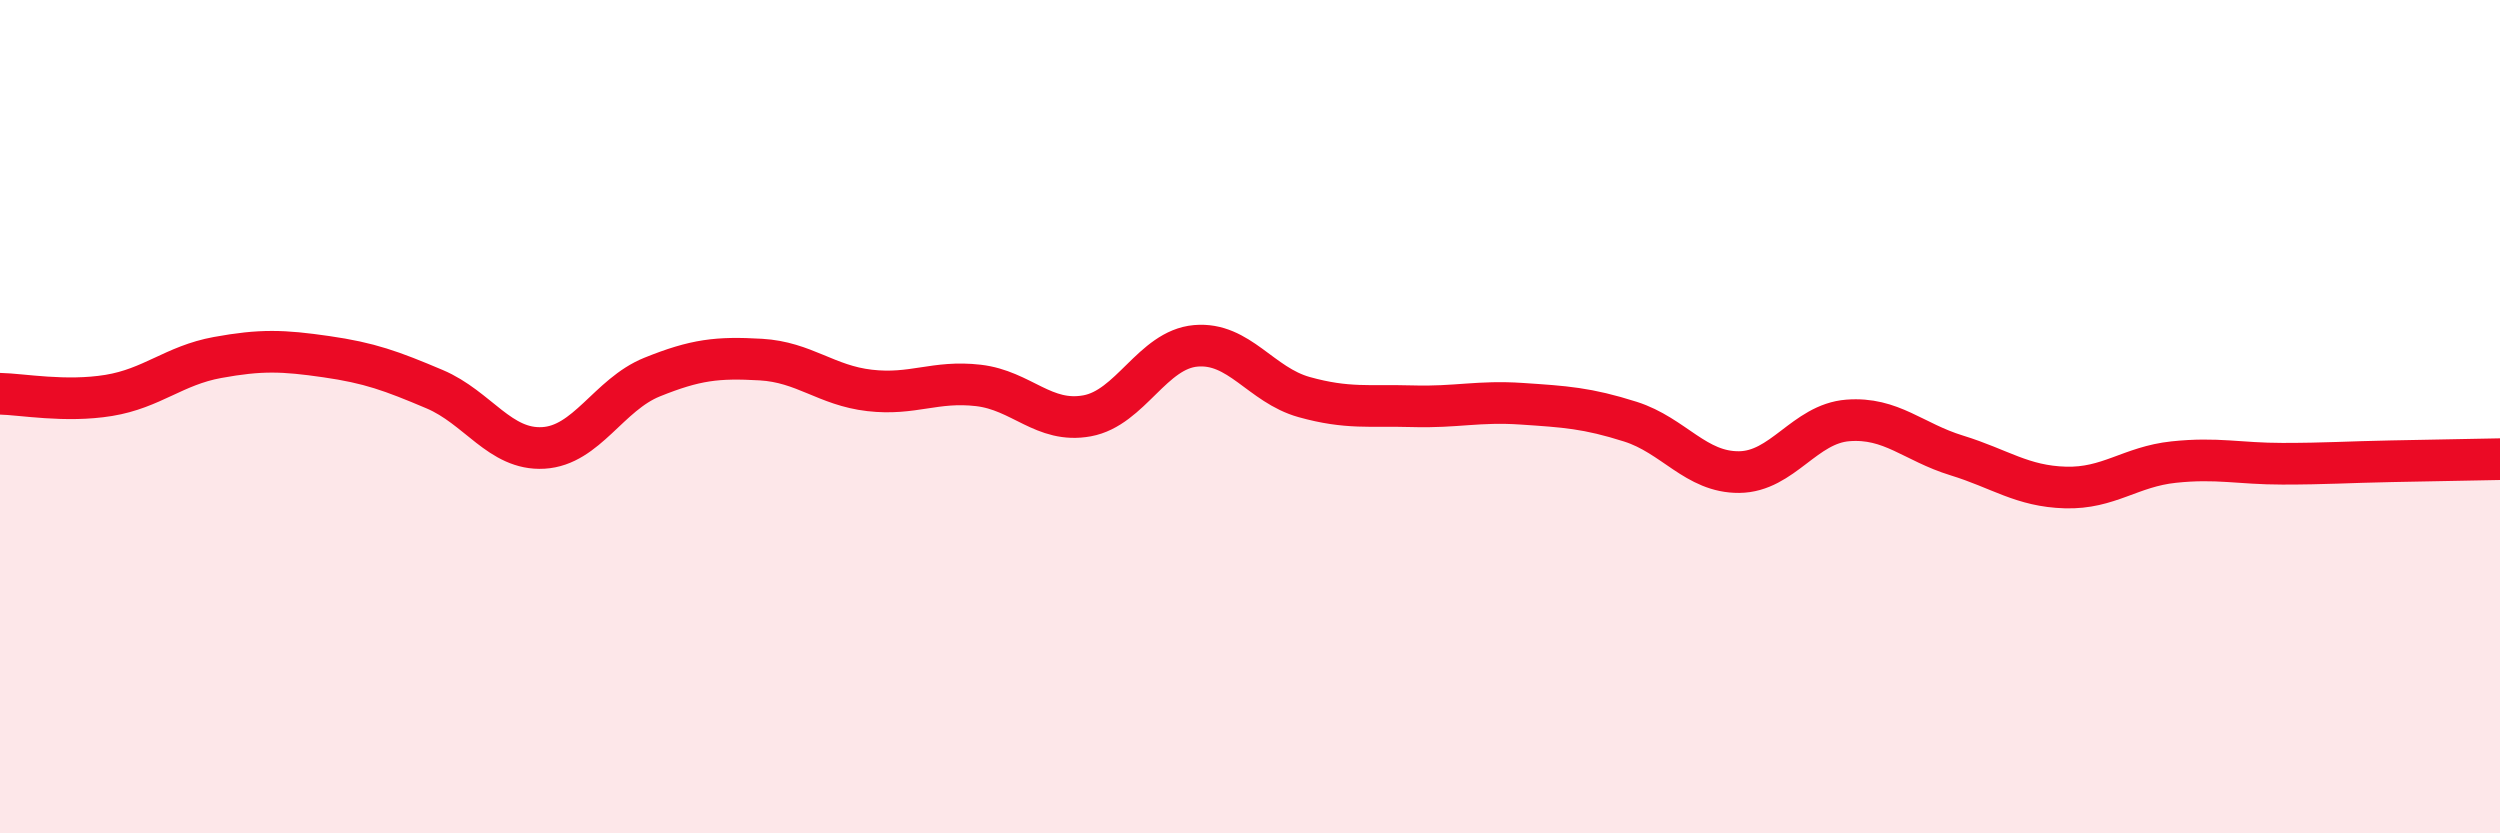
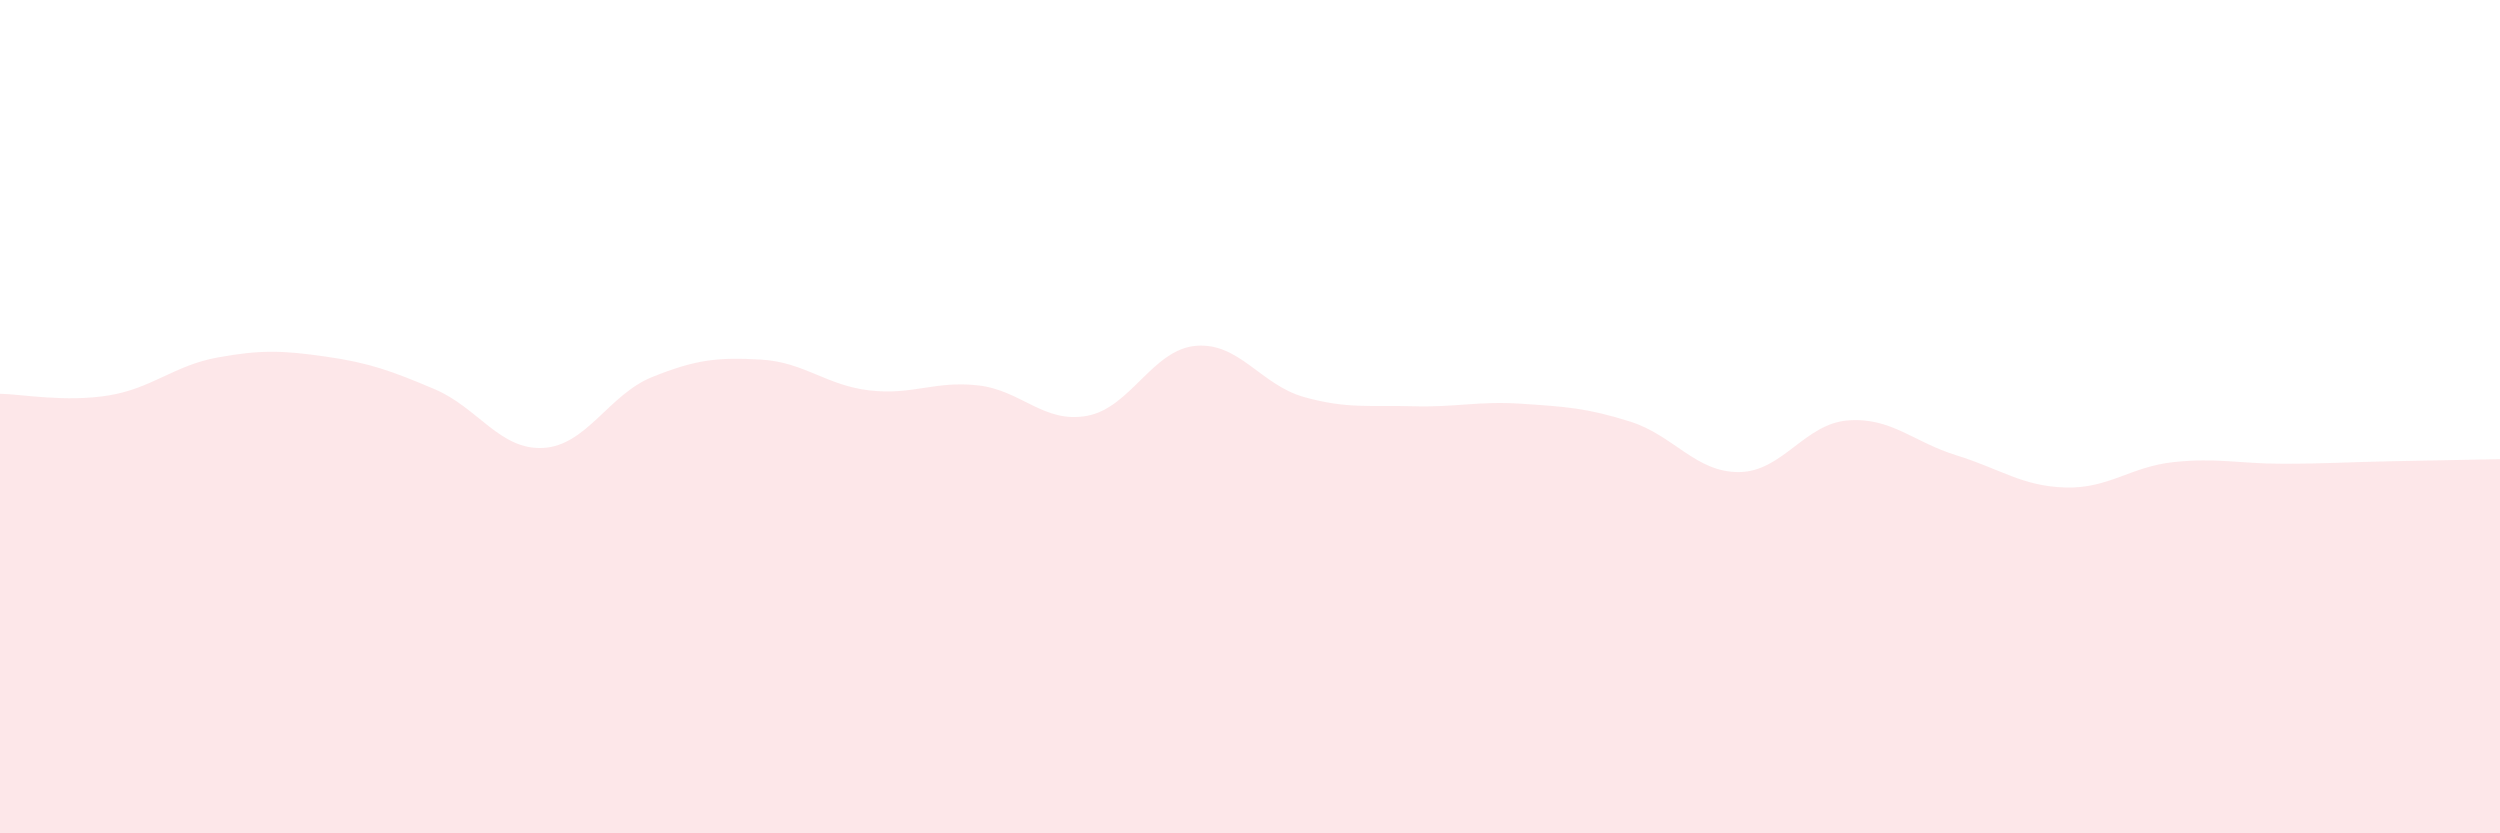
<svg xmlns="http://www.w3.org/2000/svg" width="60" height="20" viewBox="0 0 60 20">
  <path d="M 0,9.45 C 0.52,9.46 1.57,9.66 2.61,9.49 C 3.65,9.32 4.18,8.77 5.22,8.58 C 6.26,8.39 6.79,8.41 7.83,8.56 C 8.87,8.71 9.39,8.9 10.43,9.34 C 11.47,9.78 12,10.81 13.04,10.75 C 14.08,10.69 14.61,9.47 15.65,9.05 C 16.69,8.63 17.22,8.57 18.26,8.63 C 19.3,8.69 19.83,9.25 20.87,9.37 C 21.91,9.49 22.44,9.13 23.48,9.25 C 24.52,9.37 25.05,10.17 26.09,9.98 C 27.13,9.79 27.66,8.39 28.7,8.3 C 29.74,8.21 30.26,9.24 31.3,9.53 C 32.34,9.82 32.87,9.72 33.91,9.75 C 34.95,9.78 35.48,9.62 36.52,9.69 C 37.56,9.76 38.09,9.79 39.13,10.12 C 40.17,10.45 40.7,11.34 41.74,11.33 C 42.78,11.32 43.31,10.17 44.35,10.09 C 45.39,10.01 45.92,10.61 46.96,10.93 C 48,11.25 48.53,11.67 49.57,11.7 C 50.61,11.73 51.13,11.2 52.17,11.09 C 53.21,10.98 53.74,11.13 54.78,11.13 C 55.82,11.13 56.35,11.09 57.39,11.07 C 58.43,11.05 59.48,11.03 60,11.02L60 20L0 20Z" fill="#EB0A25" opacity="0.1" stroke-linecap="round" stroke-linejoin="round" />
-   <path d="M 0,9.45 C 0.52,9.46 1.57,9.66 2.61,9.49 C 3.65,9.32 4.18,8.77 5.22,8.58 C 6.26,8.39 6.79,8.41 7.83,8.56 C 8.87,8.71 9.39,8.9 10.43,9.34 C 11.47,9.78 12,10.81 13.04,10.75 C 14.08,10.69 14.61,9.47 15.65,9.05 C 16.69,8.63 17.22,8.57 18.26,8.63 C 19.3,8.69 19.83,9.25 20.87,9.37 C 21.91,9.49 22.44,9.13 23.48,9.25 C 24.52,9.37 25.05,10.17 26.09,9.98 C 27.13,9.79 27.66,8.39 28.7,8.3 C 29.74,8.21 30.26,9.24 31.3,9.53 C 32.34,9.82 32.87,9.72 33.91,9.75 C 34.95,9.78 35.48,9.62 36.52,9.69 C 37.56,9.76 38.09,9.79 39.13,10.12 C 40.17,10.45 40.7,11.34 41.74,11.33 C 42.78,11.32 43.31,10.17 44.35,10.09 C 45.39,10.01 45.92,10.61 46.96,10.93 C 48,11.25 48.53,11.67 49.57,11.7 C 50.61,11.73 51.13,11.2 52.17,11.09 C 53.21,10.98 53.74,11.13 54.78,11.13 C 55.82,11.13 56.35,11.09 57.39,11.07 C 58.43,11.05 59.48,11.03 60,11.02" stroke="#EB0A25" stroke-width="1" fill="none" stroke-linecap="round" stroke-linejoin="round" />
</svg>